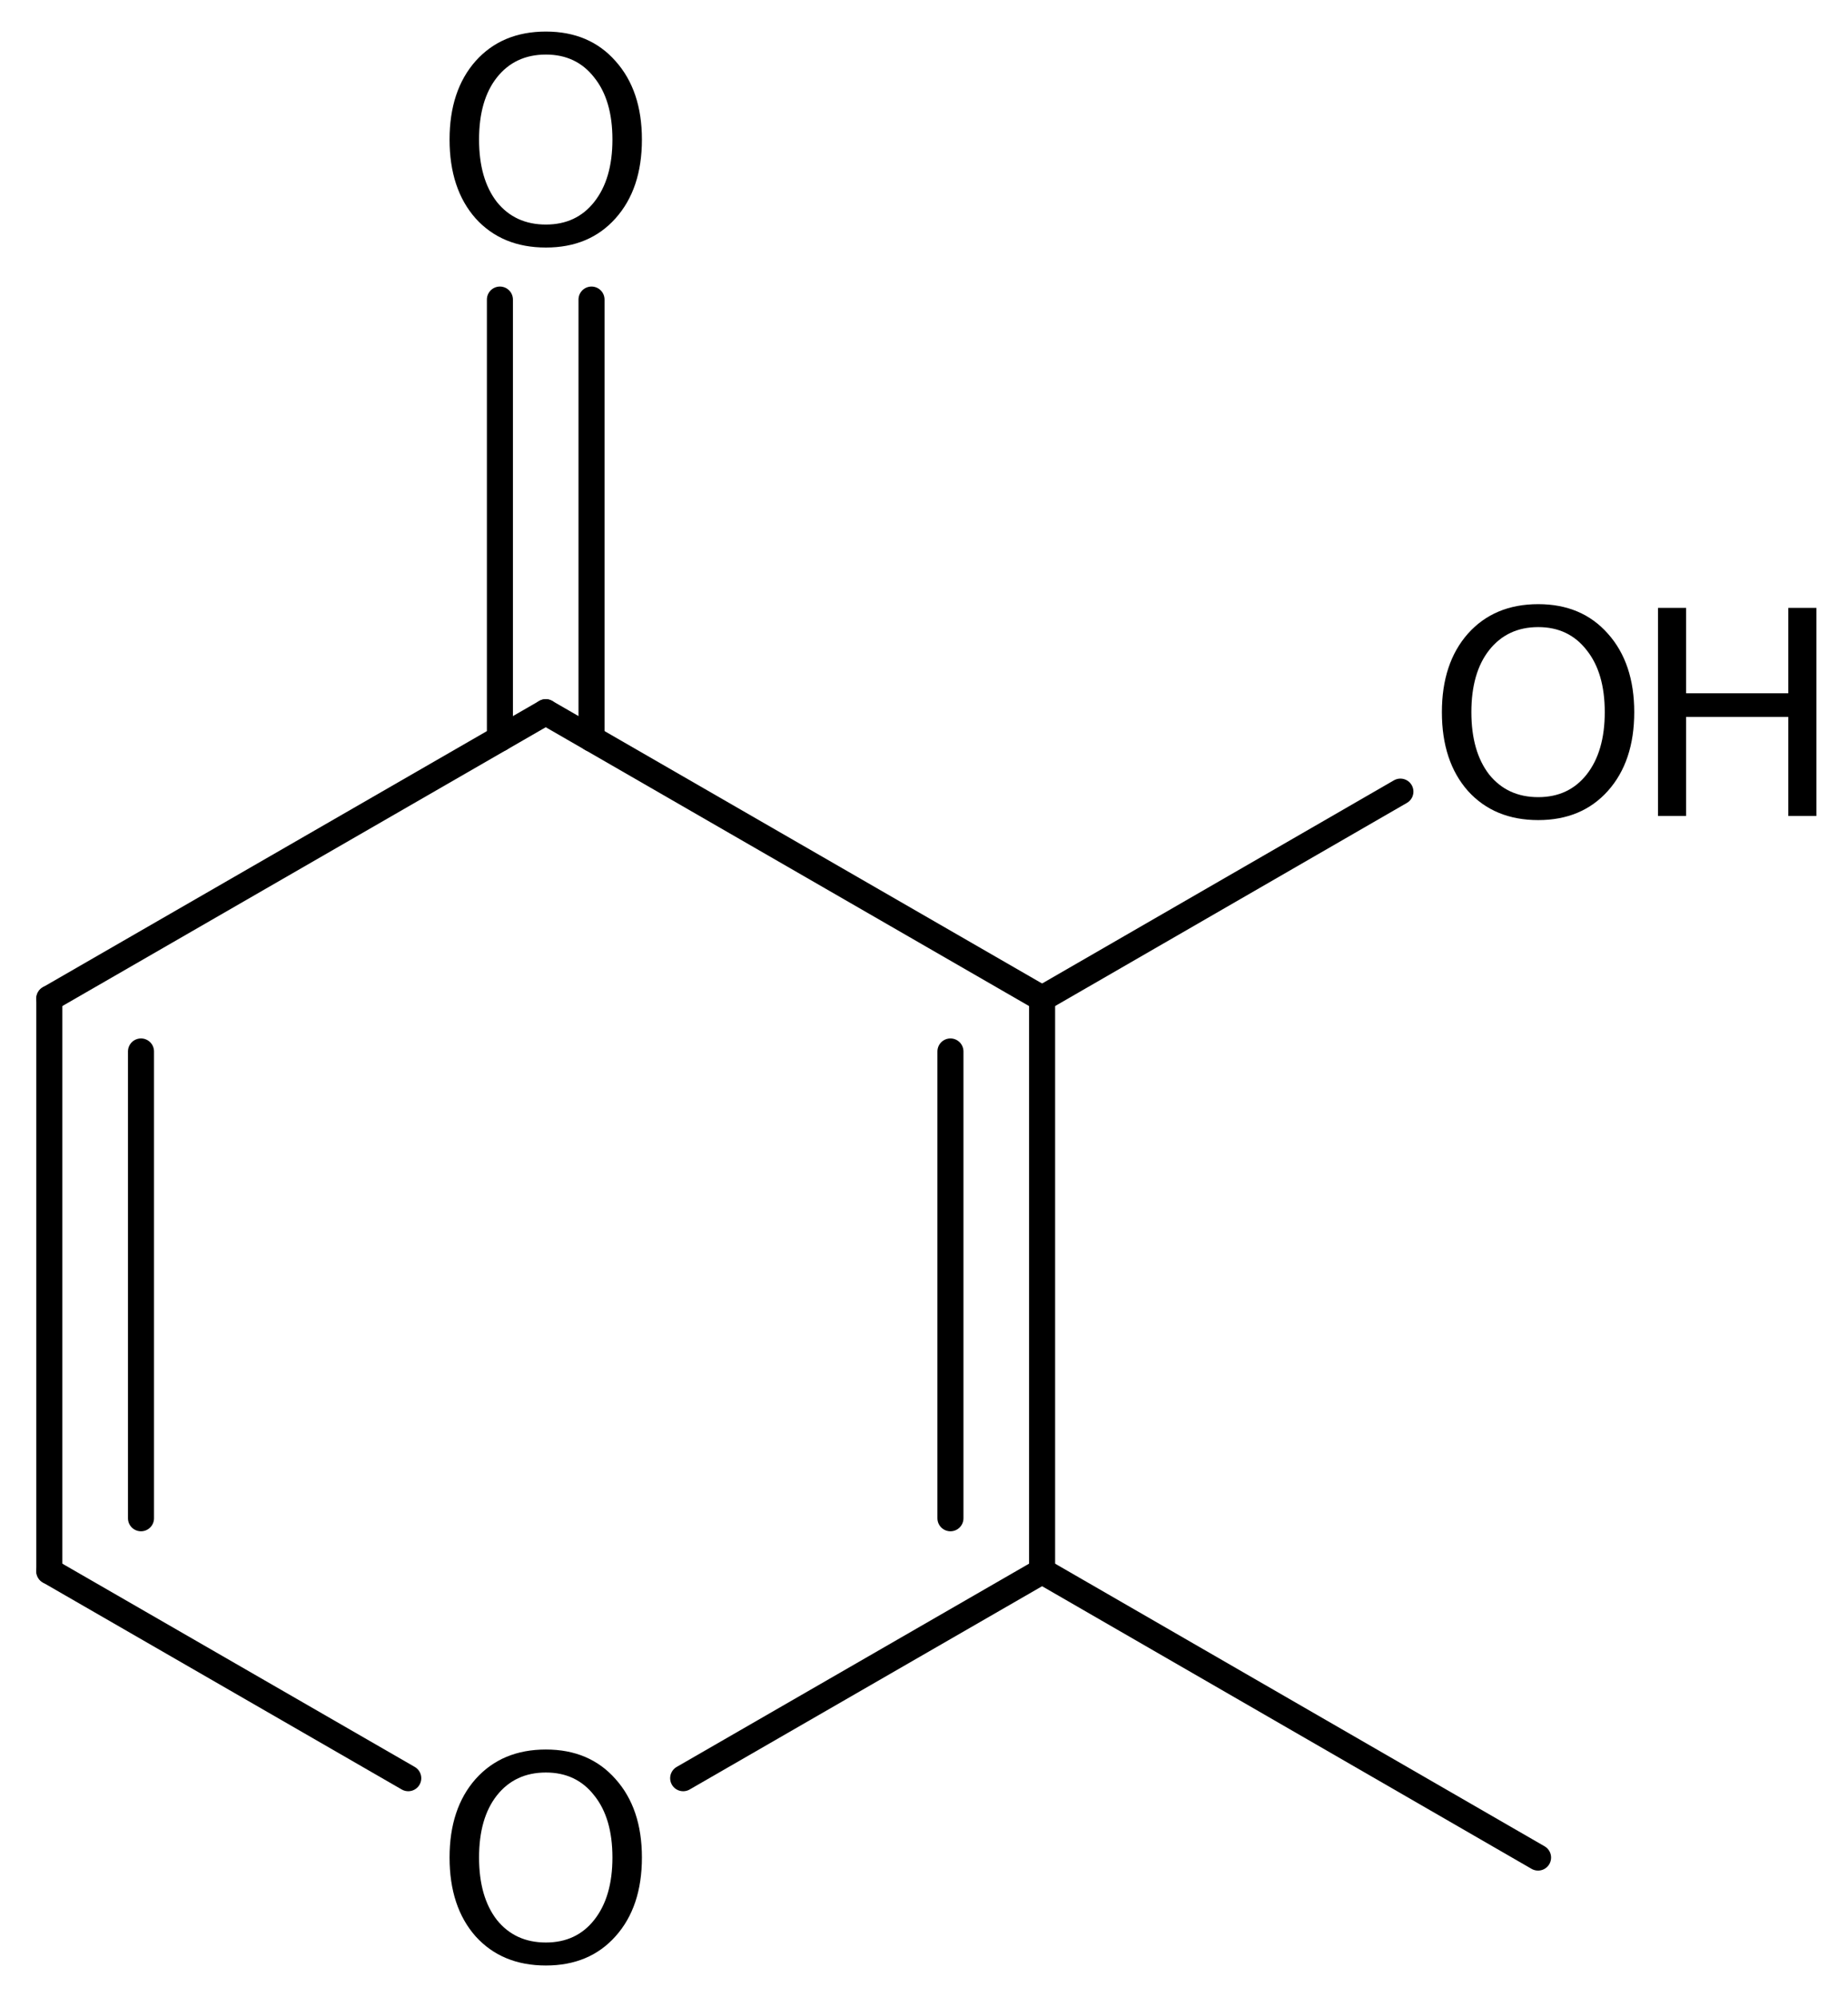
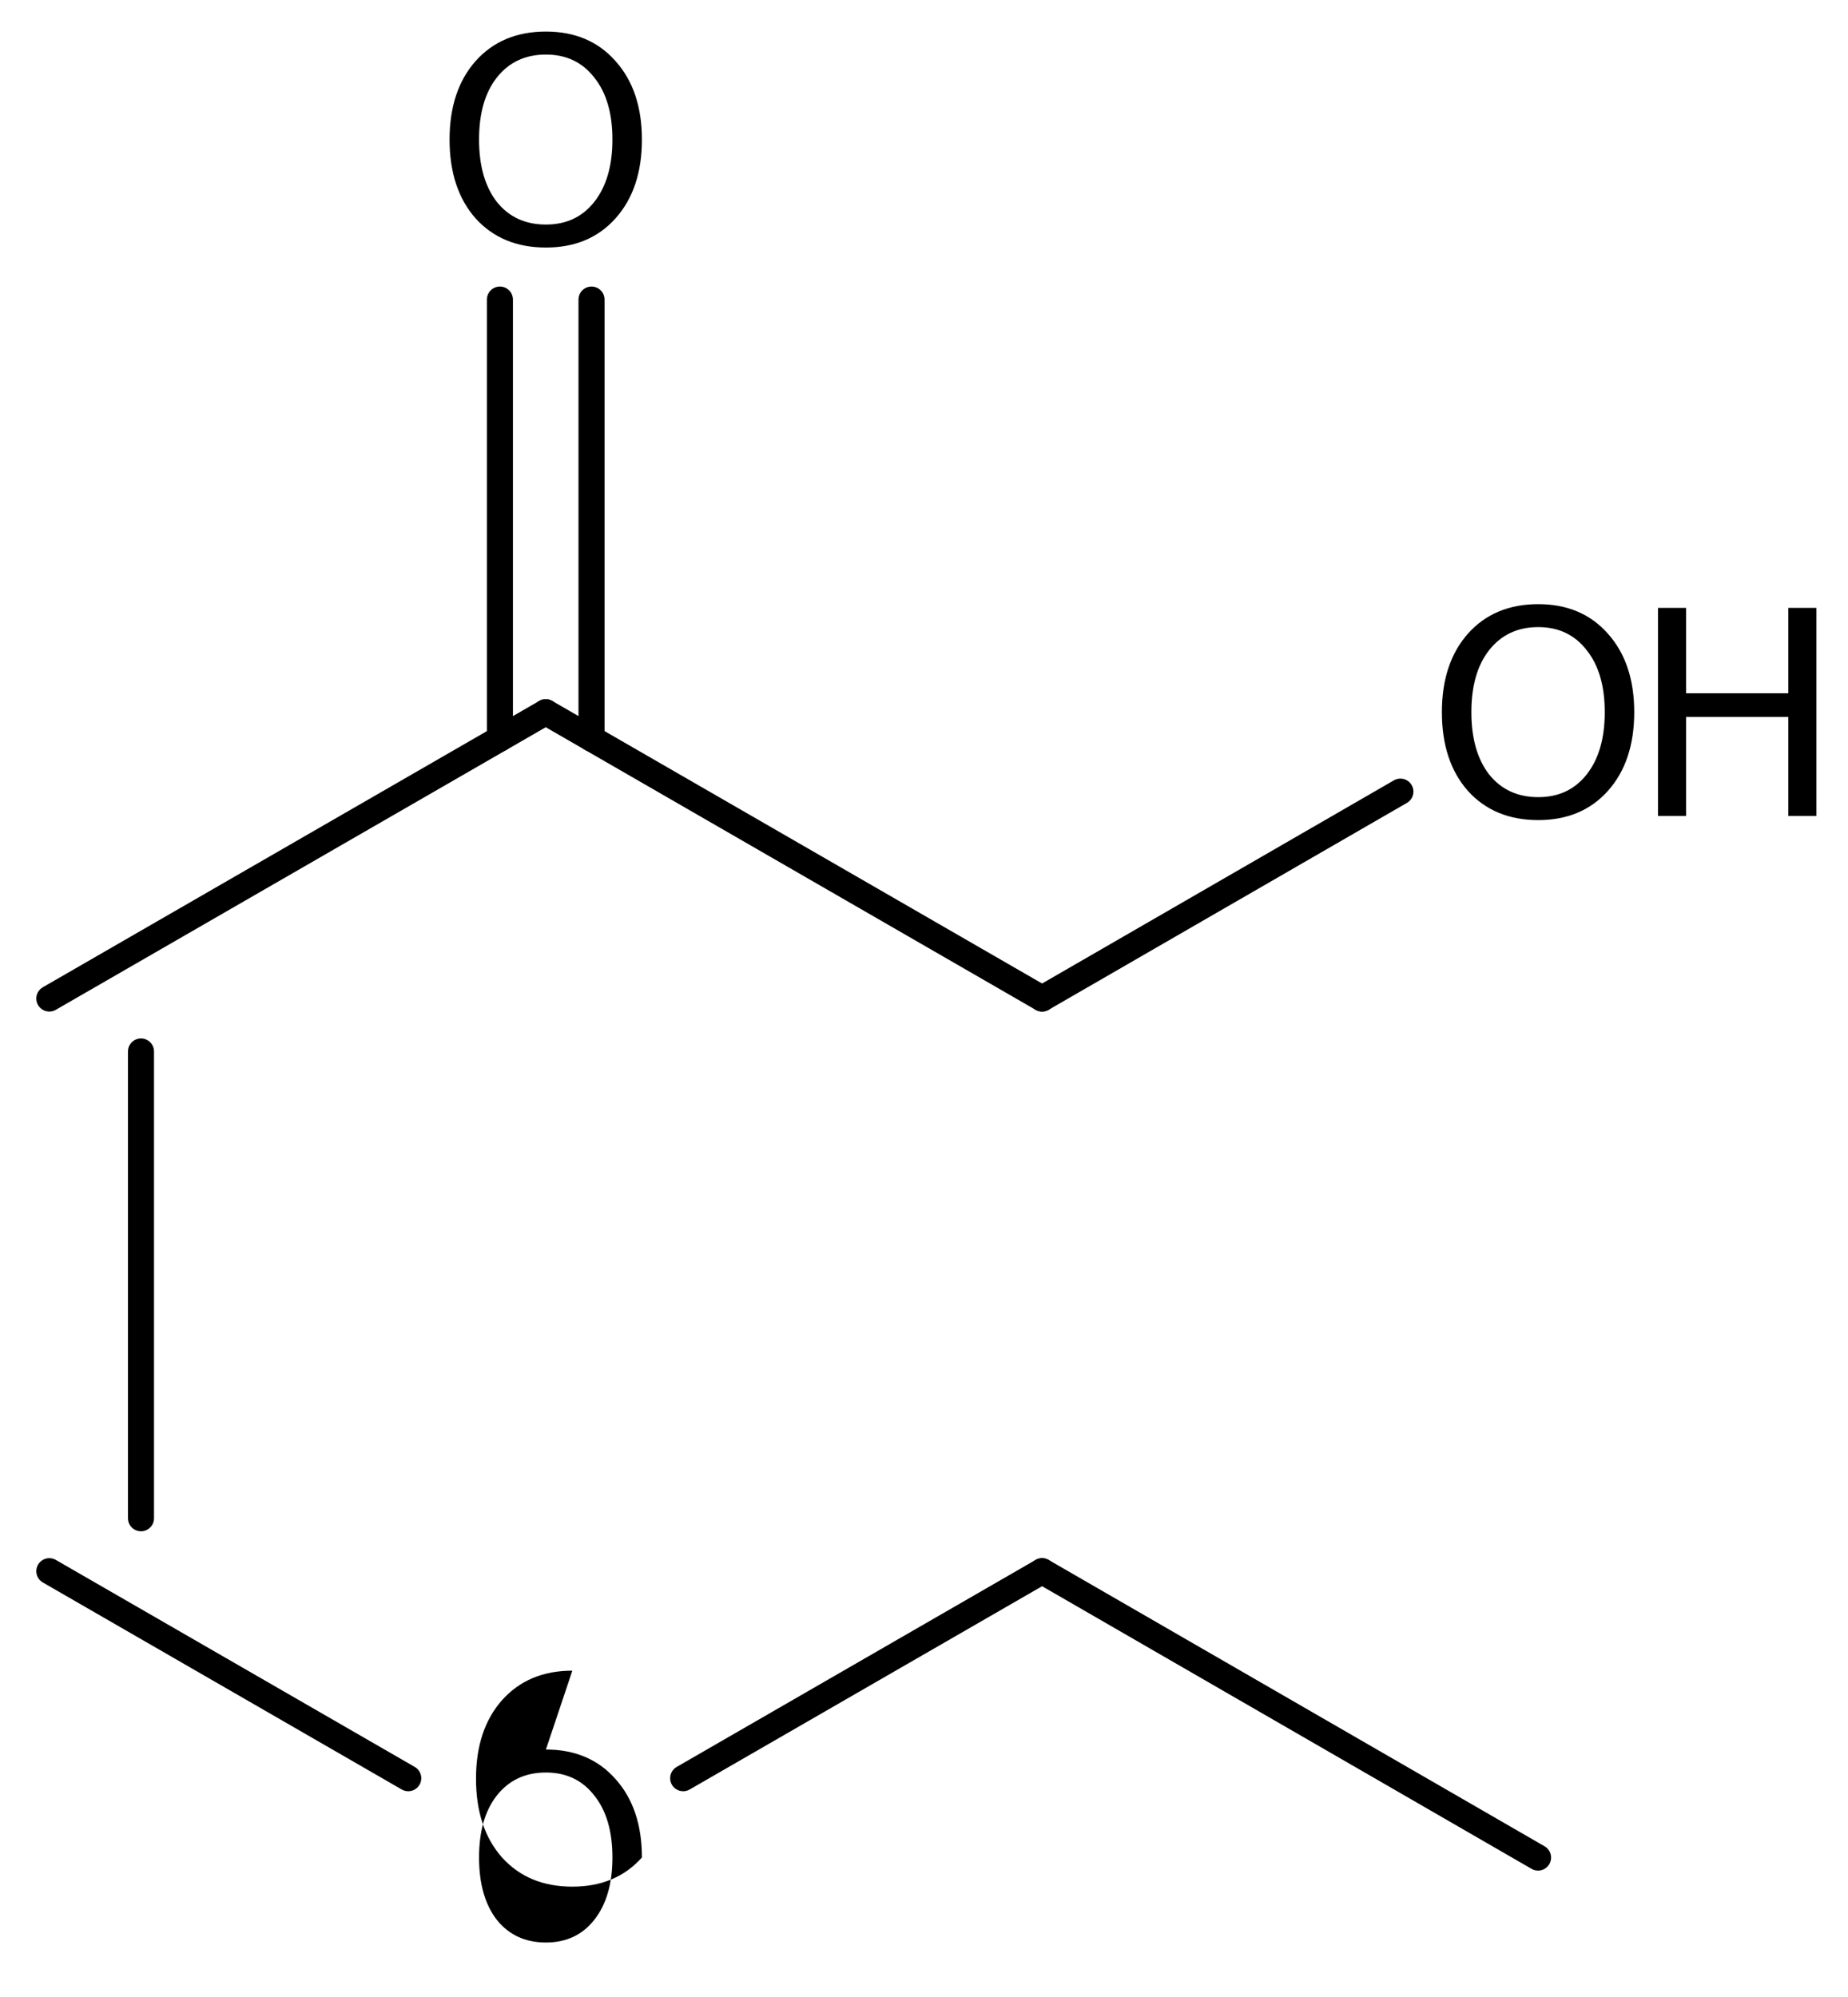
<svg xmlns="http://www.w3.org/2000/svg" version="1.2" width="32.782mm" height="35.432mm" viewBox="0 0 32.782 35.432">
  <desc>Generated by the Chemistry Development Kit (http://github.com/cdk)</desc>
  <g stroke-linecap="round" stroke-linejoin="round" stroke="#000000" stroke-width=".462" fill="#000000">
    <rect x=".0" y=".0" width="33.0" height="36.0" fill="#FFFFFF" stroke="none" />
    <g id="mol1" class="mol">
      <line id="mol1bnd1" class="bond" x1="27.284" y1="32.957" x2="18.486" y2="27.876" />
      <g id="mol1bnd2" class="bond">
-         <line x1="18.486" y1="27.876" x2="18.486" y2="17.716" />
-         <line x1="16.86" y1="26.937" x2="16.86" y2="18.655" />
-       </g>
+         </g>
      <line id="mol1bnd3" class="bond" x1="18.486" y1="17.716" x2="9.681" y2="12.636" />
      <g id="mol1bnd4" class="bond">
        <line x1="8.868" y1="13.105" x2="8.868" y2="5.315" />
        <line x1="10.493" y1="13.105" x2="10.493" y2="5.315" />
      </g>
      <line id="mol1bnd5" class="bond" x1="9.681" y1="12.636" x2=".875" y2="17.716" />
      <g id="mol1bnd6" class="bond">
-         <line x1=".875" y1="17.716" x2=".875" y2="27.876" />
        <line x1="2.501" y1="18.655" x2="2.501" y2="26.937" />
      </g>
      <line id="mol1bnd7" class="bond" x1=".875" y1="27.876" x2="7.242" y2="31.549" />
      <line id="mol1bnd8" class="bond" x1="18.486" y1="27.876" x2="12.119" y2="31.549" />
      <line id="mol1bnd9" class="bond" x1="18.486" y1="17.716" x2="24.842" y2="14.045" />
      <path id="mol1atm5" class="atom" d="M9.684 .968q-.548 -.0 -.87 .407q-.316 .401 -.316 1.101q-.0 .699 .316 1.107q.322 .401 .87 .401q.541 .0 .857 -.401q.323 -.408 .323 -1.107q-.0 -.7 -.323 -1.101q-.316 -.407 -.857 -.407zM9.684 .56q.772 -.0 1.234 .523q.469 .523 .469 1.393q-.0 .876 -.469 1.399q-.462 .517 -1.234 .517q-.779 -.0 -1.247 -.517q-.462 -.523 -.462 -1.399q-.0 -.87 .462 -1.393q.468 -.523 1.247 -.523z" stroke="none" />
-       <path id="mol1atm8" class="atom" d="M9.684 31.448q-.548 -.0 -.87 .407q-.316 .401 -.316 1.101q-.0 .699 .316 1.107q.322 .401 .87 .401q.541 .0 .857 -.401q.323 -.408 .323 -1.107q-.0 -.7 -.323 -1.101q-.316 -.407 -.857 -.407zM9.684 31.04q.772 -.0 1.234 .523q.469 .523 .469 1.393q-.0 .876 -.469 1.399q-.462 .517 -1.234 .517q-.779 -.0 -1.247 -.517q-.462 -.523 -.462 -1.399q-.0 -.87 .462 -1.393q.468 -.523 1.247 -.523z" stroke="none" />
+       <path id="mol1atm8" class="atom" d="M9.684 31.448q-.548 -.0 -.87 .407q-.316 .401 -.316 1.101q-.0 .699 .316 1.107q.322 .401 .87 .401q.541 .0 .857 -.401q.323 -.408 .323 -1.107q-.0 -.7 -.323 -1.101q-.316 -.407 -.857 -.407zM9.684 31.04q.772 -.0 1.234 .523q.469 .523 .469 1.393q-.462 .517 -1.234 .517q-.779 -.0 -1.247 -.517q-.462 -.523 -.462 -1.399q-.0 -.87 .462 -1.393q.468 -.523 1.247 -.523z" stroke="none" />
      <g id="mol1atm9" class="atom">
        <path d="M27.287 11.126q-.547 .0 -.87 .408q-.316 .401 -.316 1.101q-.0 .699 .316 1.107q.323 .401 .87 .401q.541 -.0 .858 -.401q.322 -.408 .322 -1.107q-.0 -.7 -.322 -1.101q-.317 -.408 -.858 -.408zM27.287 10.719q.772 -.0 1.235 .523q.468 .523 .468 1.393q.0 .875 -.468 1.398q-.463 .517 -1.235 .517q-.779 .0 -1.247 -.517q-.462 -.523 -.462 -1.398q-.0 -.87 .462 -1.393q.468 -.523 1.247 -.523z" stroke="none" />
        <path d="M29.412 10.785h.498v1.515h1.813v-1.515h.499v3.692h-.499v-1.757h-1.813v1.757h-.498v-3.692z" stroke="none" />
      </g>
    </g>
  </g>
</svg>